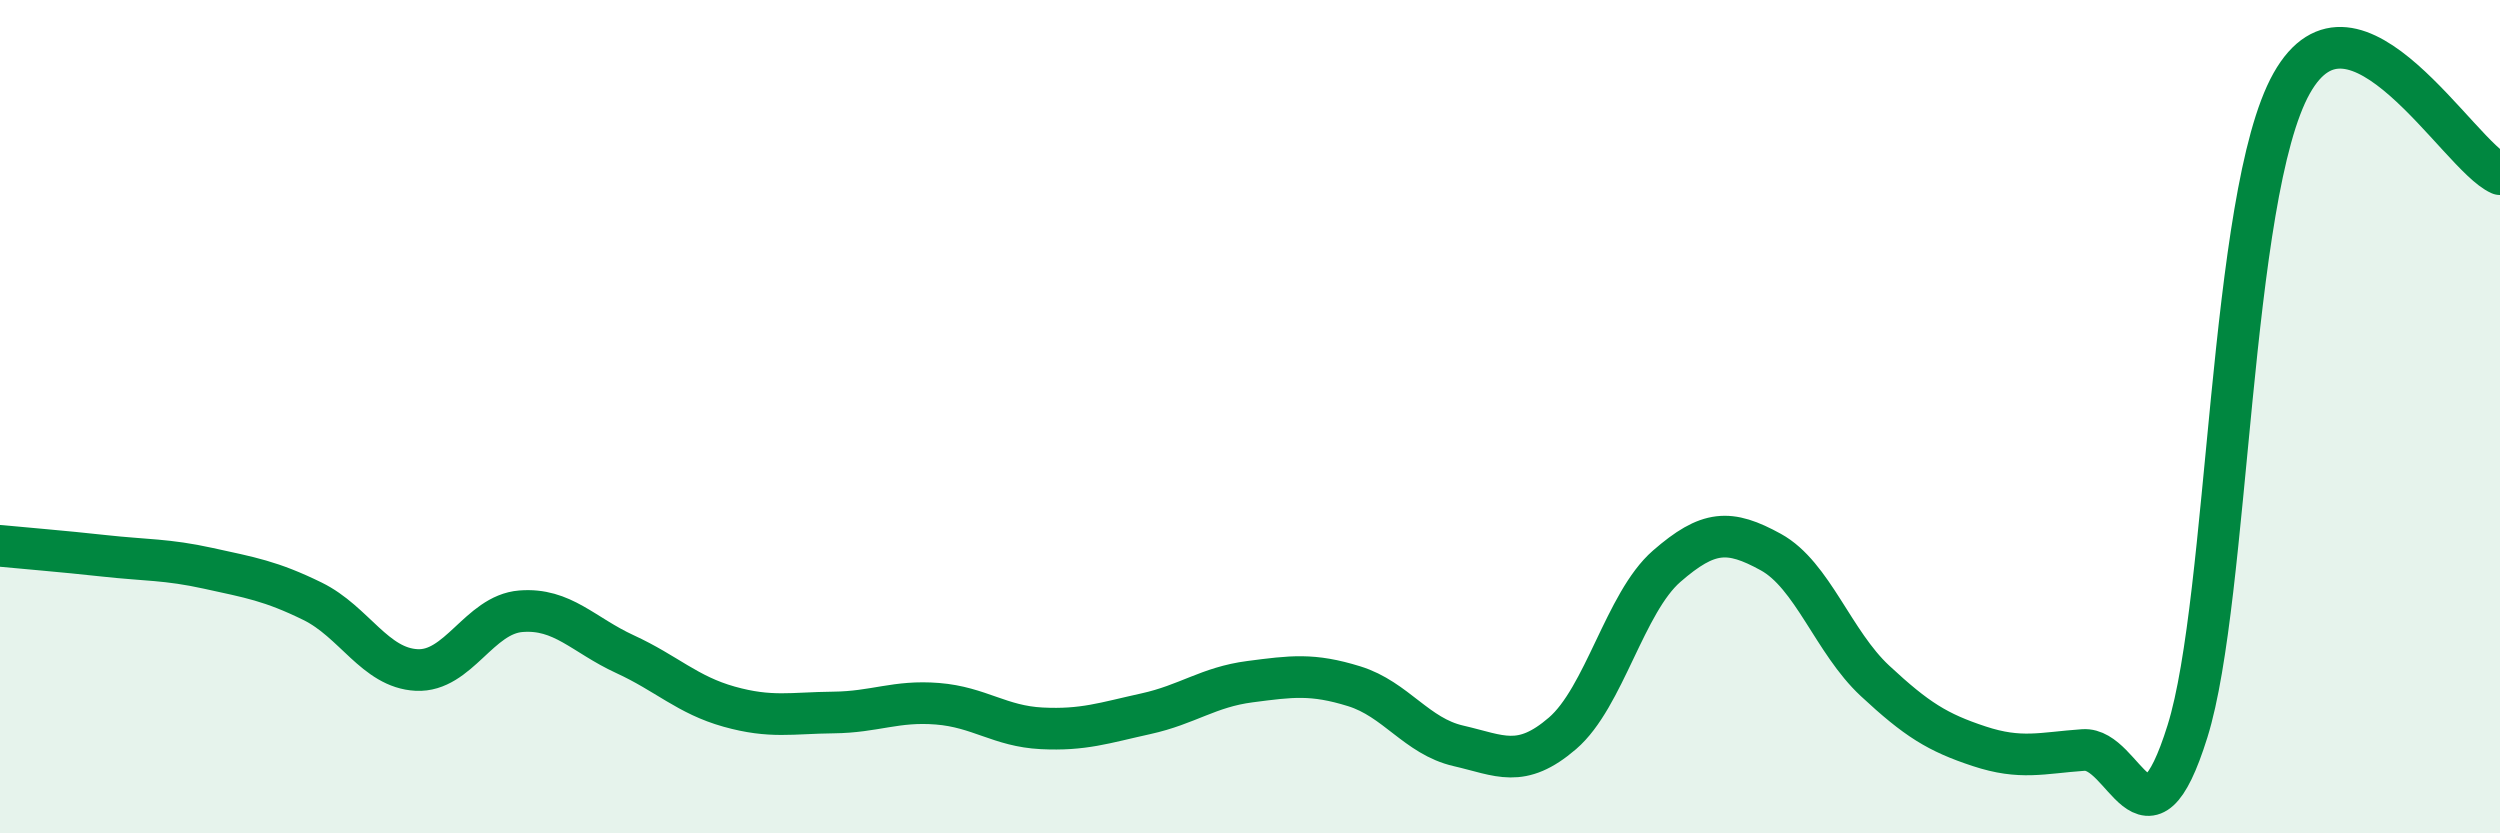
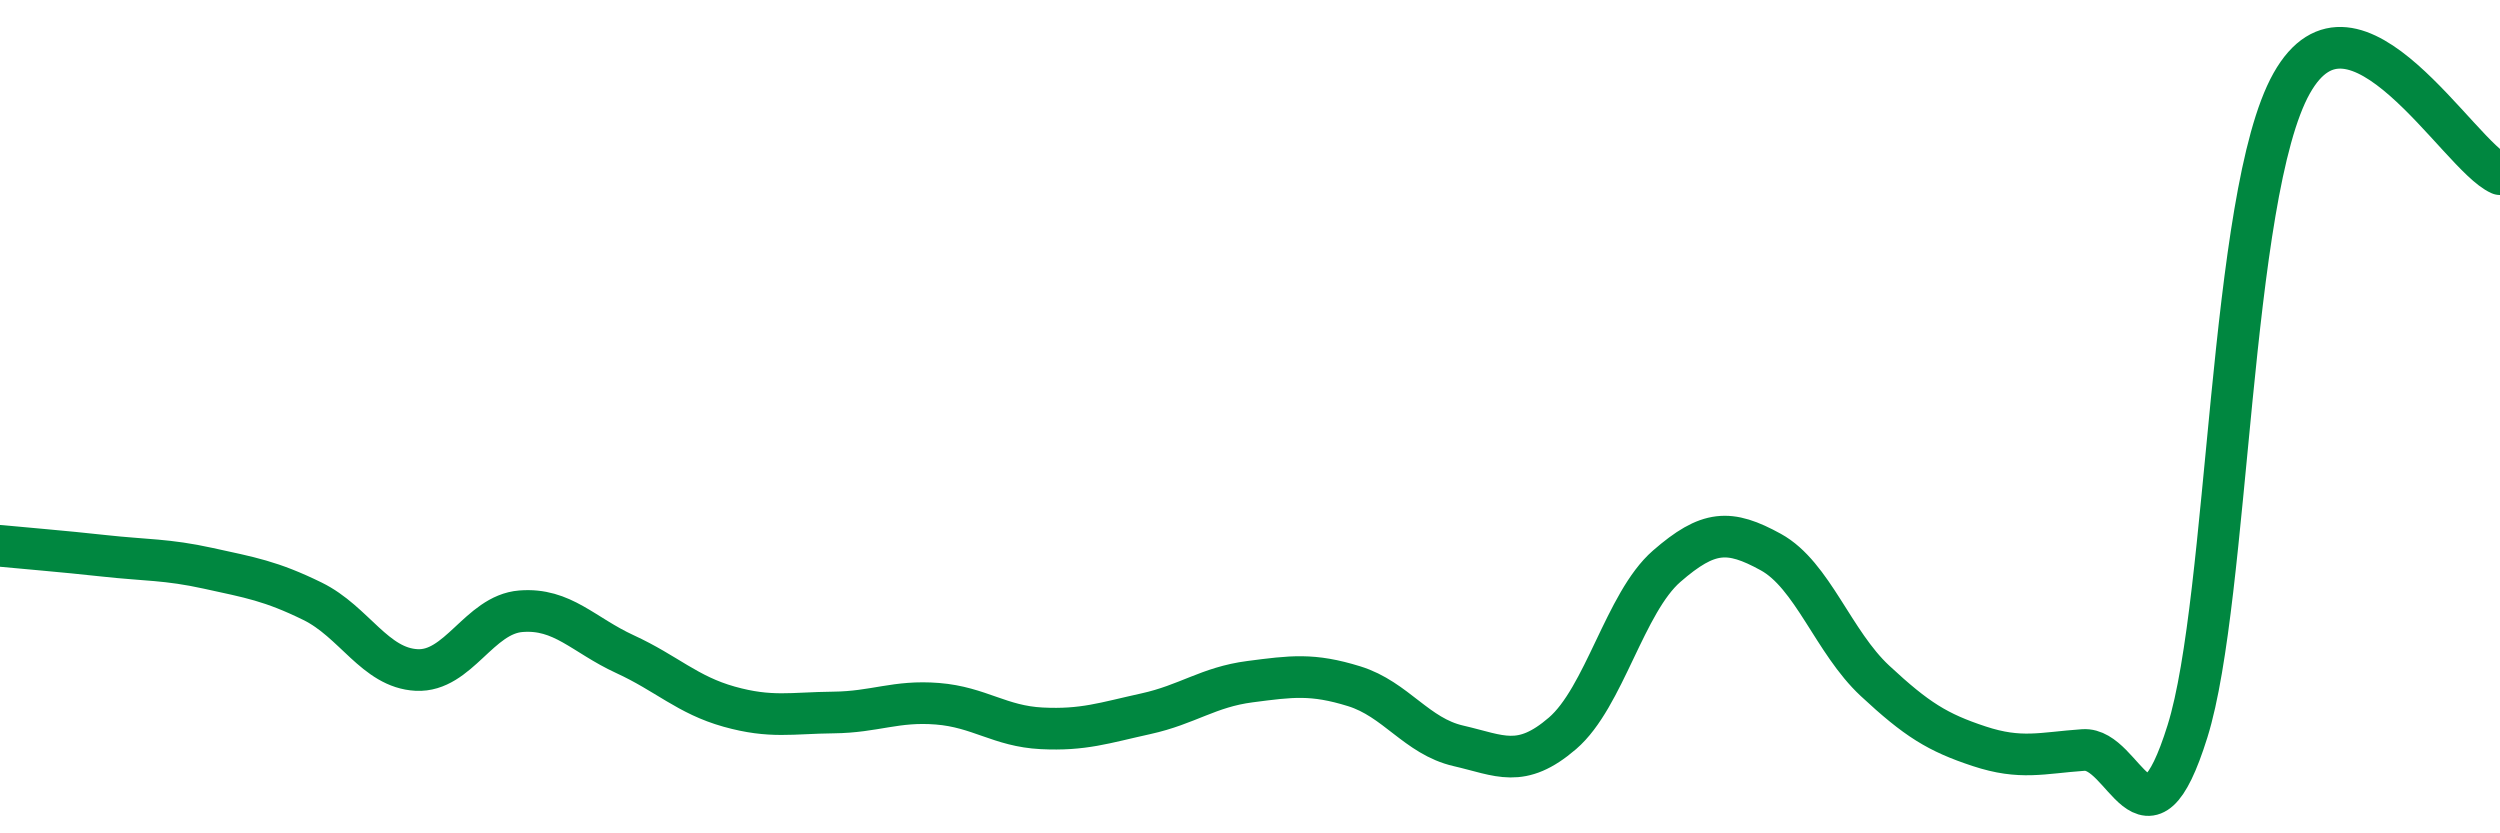
<svg xmlns="http://www.w3.org/2000/svg" width="60" height="20" viewBox="0 0 60 20">
-   <path d="M 0,13.1 C 0.5,13.15 1.5,13.23 2.5,13.34 C 3.5,13.45 4,13.42 5,13.64 C 6,13.86 6.5,13.94 7.5,14.43 C 8.5,14.92 9,16.03 10,16.08 C 11,16.13 11.5,14.75 12.5,14.67 C 13.5,14.59 14,15.24 15,15.7 C 16,16.16 16.5,16.68 17.5,16.96 C 18.5,17.24 19,17.11 20,17.1 C 21,17.09 21.5,16.81 22.5,16.89 C 23.5,16.97 24,17.43 25,17.48 C 26,17.53 26.5,17.35 27.5,17.13 C 28.5,16.91 29,16.49 30,16.36 C 31,16.23 31.5,16.16 32.5,16.47 C 33.5,16.78 34,17.67 35,17.9 C 36,18.13 36.5,18.46 37.5,17.6 C 38.5,16.74 39,14.46 40,13.59 C 41,12.72 41.5,12.7 42.5,13.25 C 43.5,13.8 44,15.41 45,16.34 C 46,17.27 46.5,17.58 47.5,17.91 C 48.5,18.24 49,18.07 50,18 C 51,17.93 51.5,20.75 52.5,17.55 C 53.5,14.35 53.5,4.67 55,2 C 56.5,-0.67 59,3.74 60,4.18L60 20L0 20Z" fill="#008740" opacity="0.1" stroke-linecap="round" stroke-linejoin="round" />
  <path d="M 0,13.1 C 0.5,13.15 1.5,13.23 2.5,13.34 C 3.5,13.45 4,13.42 5,13.64 C 6,13.86 6.5,13.94 7.5,14.43 C 8.5,14.92 9,16.03 10,16.08 C 11,16.13 11.5,14.75 12.5,14.67 C 13.5,14.59 14,15.24 15,15.7 C 16,16.16 16.5,16.68 17.5,16.96 C 18.5,17.24 19,17.11 20,17.1 C 21,17.09 21.5,16.81 22.5,16.89 C 23.5,16.97 24,17.43 25,17.48 C 26,17.53 26.5,17.35 27.5,17.13 C 28.5,16.91 29,16.49 30,16.36 C 31,16.23 31.5,16.16 32.5,16.47 C 33.5,16.78 34,17.67 35,17.9 C 36,18.13 36.5,18.46 37.5,17.6 C 38.5,16.74 39,14.46 40,13.59 C 41,12.72 41.5,12.7 42.5,13.25 C 43.5,13.8 44,15.41 45,16.34 C 46,17.27 46.5,17.58 47.5,17.91 C 48.5,18.24 49,18.07 50,18 C 51,17.93 51.5,20.75 52.5,17.55 C 53.5,14.35 53.5,4.67 55,2 C 56.5,-0.67 59,3.74 60,4.18" stroke="#008740" stroke-width="1" fill="none" stroke-linecap="round" stroke-linejoin="round" />
</svg>